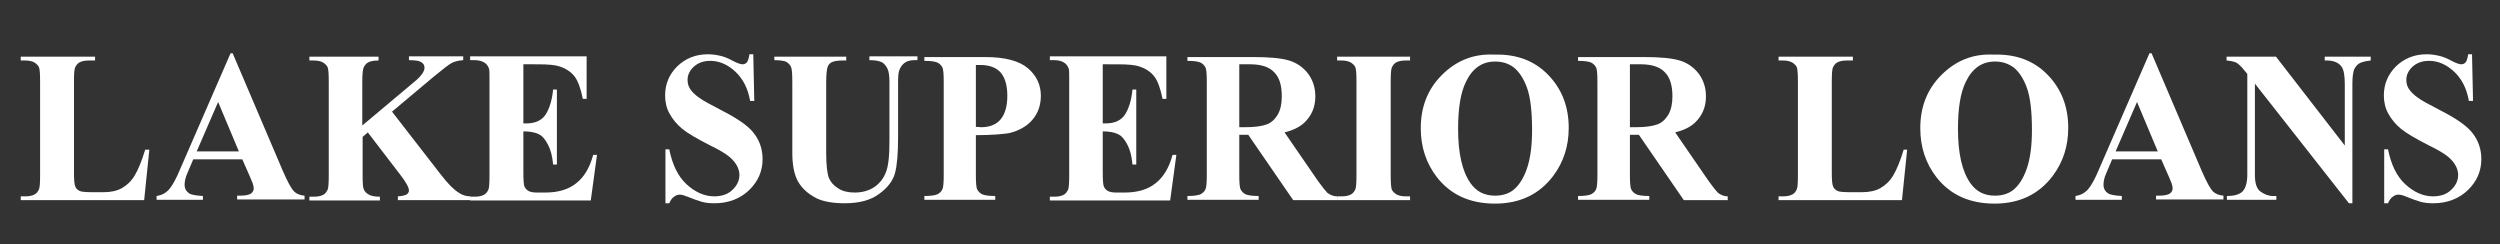
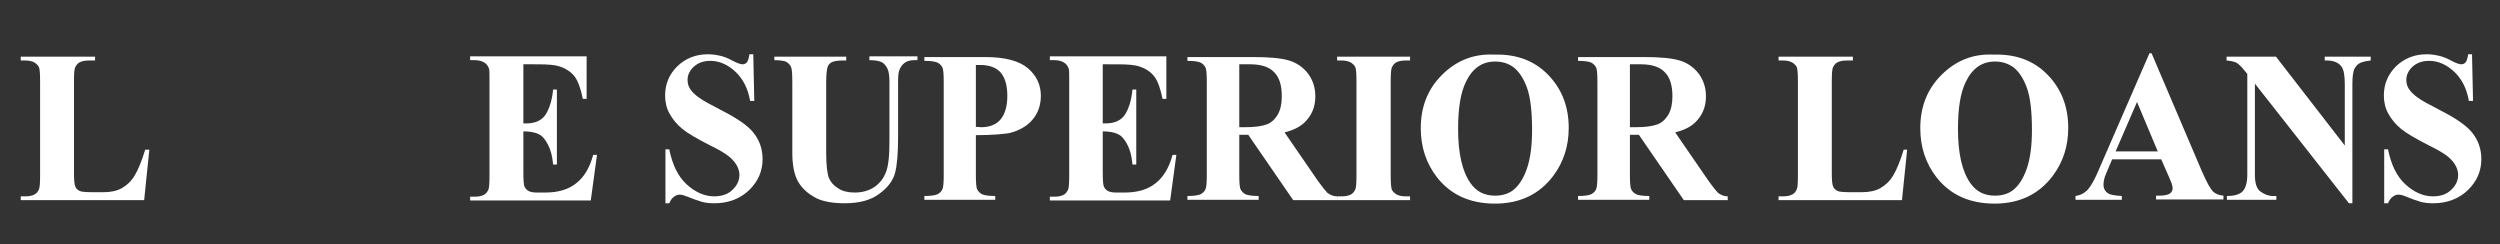
<svg xmlns="http://www.w3.org/2000/svg" version="1.1" id="Layer_1" x="0px" y="0px" viewBox="0 0 723.2 70.7" style="enable-background:new 0 0 723.2 70.7;" xml:space="preserve">
  <rect x="0" y="0" width="723.2" height="70.7" fill="#333333" stroke="none" />
  <style type="text/css">
	.st0{fill:#FFFFFF;}
</style>
  <g>
    <path class="st0" d="M43.2,43.3l-1.5,14.6H6v-1.1h1.3c1.2,0,2.1-0.2,2.8-0.6c0.5-0.3,0.9-0.8,1.2-1.5c0.2-0.5,0.3-1.8,0.3-3.9V23.5   c0-2.1-0.1-3.4-0.3-4c-0.2-0.5-0.7-1-1.3-1.4c-0.7-0.4-1.6-0.6-2.7-0.6H6v-1.1h21.5v1.1h-1.8c-1.2,0-2.1,0.2-2.8,0.6   c-0.5,0.3-0.9,0.8-1.2,1.5c-0.2,0.5-0.3,1.8-0.3,3.9v26.4c0,2.1,0.1,3.5,0.4,4.1c0.2,0.6,0.7,1,1.4,1.3c0.5,0.2,1.7,0.3,3.6,0.3H30   c2.1,0,3.9-0.4,5.3-1.2c1.4-0.8,2.7-2,3.7-3.7c1-1.7,2-4.1,3-7.4H43.2z" />
-     <path class="st0" d="M70.1,46.1H55.9l-1.7,4c-0.6,1.3-0.8,2.5-0.8,3.3c0,1.2,0.5,2,1.4,2.6c0.5,0.3,1.9,0.6,3.9,0.7v1.1H45.3v-1.1   c1.4-0.2,2.6-0.8,3.6-1.9c0.9-1,2.1-3.1,3.4-6.3l14.4-33.1h0.6l14.5,34c1.4,3.2,2.5,5.3,3.4,6.1c0.7,0.6,1.6,1,2.9,1.1v1.1H68.6   v-1.1h0.8c1.6,0,2.7-0.2,3.3-0.7c0.4-0.3,0.7-0.8,0.7-1.4c0-0.4-0.1-0.7-0.2-1.1c0-0.2-0.3-0.9-0.9-2.3L70.1,46.1z M69.1,43.8   l-6-14.3l-6.2,14.3H69.1z" />
-     <path class="st0" d="M113.4,32.3l14.2,18.3c2,2.6,3.7,4.3,5.2,5.2c1,0.7,2.2,1,3.3,1v1.1h-21v-1.1c1.3-0.1,2.2-0.3,2.6-0.6   c0.4-0.3,0.6-0.7,0.6-1.1c0-0.9-0.9-2.5-2.7-4.8l-9.2-12l-1.5,1.3v11.3c0,2.2,0.1,3.5,0.4,4c0.2,0.5,0.7,1,1.4,1.4   c0.7,0.4,1.8,0.6,3.2,0.6v1.1H89.5v-1.1h1.3c1.2,0,2.1-0.2,2.8-0.6c0.5-0.3,0.9-0.8,1.2-1.5c0.2-0.5,0.3-1.8,0.3-3.9V23.5   c0-2.1-0.1-3.4-0.3-4c-0.2-0.5-0.7-1-1.3-1.4c-0.7-0.4-1.6-0.6-2.7-0.6h-1.3v-1.1h20v1.1c-1.4,0-2.4,0.2-3.1,0.6   c-0.5,0.3-0.9,0.8-1.2,1.4c-0.2,0.5-0.4,1.8-0.4,3.9v12.9l14.9-12.5c2.1-1.7,3.1-3.1,3.1-4.2c0-0.8-0.4-1.4-1.3-1.8   c-0.4-0.2-1.5-0.4-3.2-0.4v-1.1h15.7v1.1c-1.4,0.1-2.5,0.4-3.3,0.8s-2.6,1.8-5.5,4.2L113.4,32.3z" />
    <path class="st0" d="M151.4,18.8v16.9h0.8c2.6,0,4.4-0.8,5.6-2.5c1.1-1.7,1.9-4.1,2.2-7.3h1.1v21.7h-1.1c-0.2-2.4-0.7-4.3-1.5-5.8   c-0.8-1.5-1.6-2.5-2.7-3c-1-0.5-2.5-0.8-4.4-0.8v11.7c0,2.3,0.1,3.7,0.3,4.2c0.2,0.5,0.5,0.9,1.1,1.3c0.5,0.3,1.3,0.5,2.5,0.5h2.4   c3.8,0,6.8-0.9,9-2.7c2.3-1.8,3.9-4.5,4.9-8.2h1.1l-1.8,13.2H136v-1.1h1.3c1.2,0,2.1-0.2,2.8-0.6c0.5-0.3,0.9-0.8,1.2-1.5   c0.2-0.5,0.3-1.8,0.3-3.9V23.5c0-1.9,0-3-0.1-3.5c-0.2-0.7-0.6-1.3-1.1-1.7c-0.8-0.6-1.8-0.9-3.1-0.9H136v-1.1h33.7v12.3h-1.1   c-0.6-3-1.4-5.2-2.4-6.5c-1-1.3-2.5-2.3-4.4-2.9c-1.1-0.4-3.2-0.6-6.2-0.6H151.4z" />
    <path class="st0" d="M217.9,15.4l0.3,13.8H217c-0.6-3.5-2-6.3-4.2-8.4s-4.7-3.2-7.3-3.2c-2,0-3.6,0.6-4.8,1.7   c-1.2,1.1-1.8,2.4-1.8,3.8c0,0.9,0.2,1.7,0.6,2.4c0.6,1,1.5,1.9,2.8,2.8c0.9,0.7,3.1,1.9,6.4,3.6c4.7,2.4,7.9,4.6,9.5,6.8   c1.6,2.1,2.4,4.6,2.4,7.3c0,3.5-1.3,6.5-3.9,9c-2.6,2.5-6,3.8-10,3.8c-1.3,0-2.5-0.1-3.6-0.4s-2.5-0.8-4.2-1.5   c-1-0.4-1.7-0.6-2.3-0.6c-0.5,0-1.1,0.2-1.6,0.6c-0.6,0.4-1,1-1.4,1.9h-1.1V43.2h1.1c0.9,4.4,2.5,7.8,5,10.1c2.5,2.3,5.2,3.5,8,3.5   c2.2,0,4-0.6,5.3-1.9c1.3-1.2,2-2.7,2-4.3c0-1-0.3-1.9-0.8-2.8c-0.5-0.9-1.3-1.8-2.3-2.6c-1-0.8-2.8-1.9-5.5-3.2   c-3.7-1.9-6.3-3.4-7.9-4.7c-1.6-1.3-2.8-2.8-3.7-4.4c-0.9-1.6-1.3-3.4-1.3-5.3c0-3.3,1.2-6.1,3.5-8.4c2.4-2.3,5.3-3.5,8.9-3.5   c1.3,0,2.6,0.2,3.8,0.5c0.9,0.2,2.1,0.7,3.4,1.4c1.3,0.7,2.3,1,2.8,1c0.5,0,0.9-0.2,1.2-0.5c0.3-0.3,0.6-1.1,0.8-2.4H217.9z" />
    <path class="st0" d="M224,16.4h20.8v1.1h-1c-1.6,0-2.6,0.2-3.2,0.5c-0.6,0.3-1,0.8-1.2,1.4c-0.2,0.6-0.4,2.1-0.4,4.4v20.3   c0,3.7,0.3,6.2,0.8,7.4c0.5,1.2,1.4,2.2,2.7,3c1.2,0.8,2.8,1.2,4.7,1.2c2.2,0,4-0.5,5.6-1.5c1.5-1,2.7-2.4,3.4-4.2   c0.8-1.8,1.1-4.9,1.1-9.3V23.8c0-1.9-0.2-3.2-0.6-4c-0.4-0.8-0.9-1.3-1.4-1.7c-0.9-0.5-2.1-0.7-3.8-0.7v-1.1h13.9v1.1h-0.8   c-1.1,0-2.1,0.2-2.8,0.7s-1.3,1.2-1.6,2.1c-0.3,0.7-0.4,1.8-0.4,3.5v15.8c0,4.9-0.3,8.4-0.9,10.6c-0.6,2.2-2.1,4.2-4.6,6   c-2.4,1.8-5.7,2.7-9.9,2.7c-3.5,0-6.2-0.5-8.1-1.4c-2.6-1.3-4.4-3-5.5-5c-1.1-2-1.6-4.8-1.6-8.2V23.8c0-2.4-0.1-3.9-0.4-4.5   c-0.3-0.6-0.7-1-1.3-1.4c-0.6-0.3-1.8-0.5-3.5-0.5V16.4z" />
    <path class="st0" d="M282.3,39.1v11.5c0,2.2,0.1,3.7,0.4,4.2c0.3,0.6,0.7,1,1.4,1.4c0.7,0.3,1.9,0.5,3.8,0.5v1.1h-20.5v-1.1   c1.9,0,3.1-0.2,3.8-0.5c0.7-0.4,1.1-0.8,1.4-1.4c0.3-0.6,0.4-2,0.4-4.2V23.7c0-2.2-0.1-3.7-0.4-4.2c-0.3-0.6-0.7-1-1.4-1.4   c-0.7-0.3-1.9-0.5-3.8-0.5v-1.1h17.5c5.8,0,9.9,1.1,12.4,3.2c2.5,2.1,3.8,4.8,3.8,8c0,2.7-0.8,5-2.4,6.9s-3.9,3.2-6.7,3.9   C290.1,38.8,286.8,39.1,282.3,39.1z M282.3,18.8v17.9c0.7,0,1.1,0.1,1.5,0.1c2.4,0,4.3-0.7,5.6-2.2c1.3-1.5,2-3.8,2-6.9   c0-3.1-0.7-5.3-2-6.8c-1.3-1.4-3.3-2.1-5.8-2.1H282.3z" />
    <path class="st0" d="M319,18.8v16.9h0.8c2.6,0,4.4-0.8,5.6-2.5c1.1-1.7,1.9-4.1,2.2-7.3h1.1v21.7h-1.1c-0.2-2.4-0.7-4.3-1.5-5.8   s-1.6-2.5-2.7-3c-1-0.5-2.5-0.8-4.4-0.8v11.7c0,2.3,0.1,3.7,0.3,4.2c0.2,0.5,0.5,0.9,1.1,1.3c0.5,0.3,1.3,0.5,2.5,0.5h2.4   c3.8,0,6.8-0.9,9-2.7c2.3-1.8,3.9-4.5,4.9-8.2h1.1l-1.8,13.2h-34.8v-1.1h1.3c1.2,0,2.1-0.2,2.8-0.6c0.5-0.3,0.9-0.8,1.2-1.5   c0.2-0.5,0.3-1.8,0.3-3.9V23.5c0-1.9,0-3-0.1-3.5c-0.2-0.7-0.6-1.3-1.1-1.7c-0.8-0.6-1.8-0.9-3.1-0.9h-1.3v-1.1h33.7v12.3h-1.1   c-0.6-3-1.4-5.2-2.4-6.5s-2.5-2.3-4.4-2.9c-1.1-0.4-3.2-0.6-6.2-0.6H319z" />
    <path class="st0" d="M358.5,39v11.6c0,2.2,0.1,3.7,0.4,4.2c0.3,0.6,0.7,1,1.4,1.4c0.7,0.3,1.9,0.5,3.8,0.5v1.1h-20.6v-1.1   c1.9,0,3.1-0.2,3.8-0.5c0.7-0.4,1.1-0.8,1.4-1.4c0.3-0.6,0.4-2,0.4-4.2V23.7c0-2.2-0.1-3.7-0.4-4.2c-0.3-0.6-0.7-1-1.4-1.4   c-0.7-0.3-1.9-0.5-3.8-0.5v-1.1h18.7c4.9,0,8.4,0.3,10.7,1c2.3,0.7,4.1,2,5.5,3.8c1.4,1.9,2.1,4.1,2.1,6.6c0,3.1-1.1,5.6-3.2,7.6   c-1.4,1.3-3.3,2.2-5.7,2.8l9.7,14.1c1.3,1.8,2.2,2.9,2.7,3.4c0.8,0.6,1.8,1,2.8,1v1.1h-12.7l-13-18.9H358.5z M358.5,18.6v18.2h1.7   c2.8,0,4.8-0.3,6.2-0.8c1.4-0.5,2.4-1.5,3.2-2.8c0.8-1.4,1.2-3.1,1.2-5.3c0-3.2-0.7-5.5-2.2-7c-1.4-1.5-3.7-2.3-6.9-2.3H358.5z" />
    <path class="st0" d="M407.9,56.8v1.1h-21.1v-1.1h1.3c1.2,0,2.1-0.2,2.8-0.6c0.5-0.3,0.9-0.8,1.2-1.5c0.2-0.5,0.3-1.8,0.3-3.9V23.5   c0-2.1-0.1-3.4-0.3-4c-0.2-0.5-0.7-1-1.3-1.4c-0.7-0.4-1.6-0.6-2.7-0.6h-1.3v-1.1h21.1v1.1h-1.3c-1.2,0-2.1,0.2-2.8,0.6   c-0.5,0.3-0.9,0.8-1.2,1.5c-0.2,0.5-0.3,1.8-0.3,3.9v27.3c0,2.1,0.1,3.4,0.3,4c0.2,0.5,0.7,1,1.3,1.4c0.7,0.4,1.6,0.6,2.7,0.6   H407.9z" />
    <path class="st0" d="M432.2,15.8c6.4-0.2,11.6,1.7,15.6,5.8c4,4.1,6,9.2,6,15.4c0,5.3-1.5,9.9-4.5,13.9c-4,5.3-9.6,8-16.8,8   c-7.2,0-12.8-2.5-16.8-7.6c-3.1-4-4.7-8.7-4.7-14.2c0-6.2,2-11.3,6.1-15.4S426.2,15.5,432.2,15.8z M432.5,17.8   c-3.7,0-6.5,1.9-8.4,5.8c-1.6,3.2-2.3,7.8-2.3,13.7c0,7.1,1.2,12.3,3.6,15.7c1.7,2.4,4,3.6,7.1,3.6c2,0,3.7-0.5,5.1-1.5   c1.7-1.3,3.1-3.4,4.1-6.3c1-2.9,1.5-6.6,1.5-11.2c0-5.5-0.5-9.6-1.5-12.3c-1-2.7-2.3-4.6-3.8-5.8C436.3,18.3,434.5,17.8,432.5,17.8   z" />
    <path class="st0" d="M471.5,39v11.6c0,2.2,0.1,3.7,0.4,4.2c0.3,0.6,0.7,1,1.4,1.4c0.7,0.3,1.9,0.5,3.8,0.5v1.1h-20.6v-1.1   c1.9,0,3.1-0.2,3.8-0.5c0.7-0.4,1.1-0.8,1.4-1.4c0.3-0.6,0.4-2,0.4-4.2V23.7c0-2.2-0.1-3.7-0.4-4.2c-0.3-0.6-0.7-1-1.4-1.4   c-0.7-0.3-1.9-0.5-3.8-0.5v-1.1h18.7c4.9,0,8.4,0.3,10.7,1c2.3,0.7,4.1,2,5.5,3.8c1.4,1.9,2.1,4.1,2.1,6.6c0,3.1-1.1,5.6-3.2,7.6   c-1.4,1.3-3.3,2.2-5.7,2.8l9.7,14.1c1.3,1.8,2.2,2.9,2.7,3.4c0.8,0.6,1.8,1,2.8,1v1.1h-12.7l-13-18.9H471.5z M471.5,18.6v18.2h1.7   c2.8,0,4.8-0.3,6.2-0.8c1.4-0.5,2.4-1.5,3.2-2.8c0.8-1.4,1.2-3.1,1.2-5.3c0-3.2-0.7-5.5-2.2-7c-1.4-1.5-3.7-2.3-6.9-2.3H471.5z" />
    <path class="st0" d="M551.7,43.3l-1.5,14.6h-35.7v-1.1h1.3c1.2,0,2.1-0.2,2.8-0.6c0.5-0.3,0.9-0.8,1.2-1.5c0.2-0.5,0.3-1.8,0.3-3.9   V23.5c0-2.1-0.1-3.4-0.3-4c-0.2-0.5-0.7-1-1.3-1.4c-0.7-0.4-1.6-0.6-2.7-0.6h-1.3v-1.1h21.5v1.1h-1.8c-1.2,0-2.1,0.2-2.8,0.6   c-0.5,0.3-0.9,0.8-1.2,1.5c-0.2,0.5-0.3,1.8-0.3,3.9v26.4c0,2.1,0.1,3.5,0.4,4.1s0.7,1,1.4,1.3c0.5,0.2,1.7,0.3,3.6,0.3h3.4   c2.1,0,3.9-0.4,5.3-1.2c1.4-0.8,2.7-2,3.7-3.7c1-1.7,2-4.1,3-7.4H551.7z" />
    <path class="st0" d="M576.7,15.8c6.4-0.2,11.6,1.7,15.6,5.8c4,4.1,6,9.2,6,15.4c0,5.3-1.5,9.9-4.5,13.9c-4,5.3-9.6,8-16.8,8   c-7.2,0-12.8-2.5-16.8-7.6c-3.1-4-4.7-8.7-4.7-14.2c0-6.2,2-11.3,6.1-15.4C565.8,17.5,570.8,15.5,576.7,15.8z M577.1,17.8   c-3.7,0-6.5,1.9-8.4,5.8c-1.6,3.2-2.3,7.8-2.3,13.7c0,7.1,1.2,12.3,3.6,15.7c1.7,2.4,4,3.6,7.1,3.6c2,0,3.7-0.5,5.1-1.5   c1.7-1.3,3.1-3.4,4.1-6.3c1-2.9,1.5-6.6,1.5-11.2c0-5.5-0.5-9.6-1.5-12.3c-1-2.7-2.3-4.6-3.8-5.8C580.8,18.3,579.1,17.8,577.1,17.8   z" />
    <path class="st0" d="M625.2,46.1H611l-1.7,4c-0.6,1.3-0.8,2.5-0.8,3.3c0,1.2,0.5,2,1.4,2.6c0.5,0.3,1.9,0.6,3.9,0.7v1.1h-13.4v-1.1   c1.4-0.2,2.6-0.8,3.6-1.9c0.9-1,2.1-3.1,3.4-6.3l14.4-33.1h0.6l14.5,34c1.4,3.2,2.5,5.3,3.4,6.1c0.7,0.6,1.6,1,2.9,1.1v1.1h-19.5   v-1.1h0.8c1.6,0,2.7-0.2,3.3-0.7c0.4-0.3,0.7-0.8,0.7-1.4c0-0.4-0.1-0.7-0.2-1.1c0-0.2-0.3-0.9-0.9-2.3L625.2,46.1z M624.2,43.8   l-6-14.3L612,43.8H624.2z" />
    <path class="st0" d="M658.4,16.4l19.9,25.7V24.3c0-2.5-0.3-4.2-1-5.1c-0.9-1.2-2.5-1.8-4.8-1.7v-1.1h13.3v1.1   c-1.7,0.2-2.8,0.5-3.4,0.9c-0.6,0.4-1,0.9-1.4,1.7c-0.3,0.8-0.5,2.2-0.5,4.1v34.6h-1l-27.2-34.6v26.4c0,2.4,0.5,4,1.6,4.8   c1.1,0.8,2.3,1.3,3.6,1.3h1v1.1h-14.3v-1.1c2.2,0,3.8-0.5,4.6-1.4s1.3-2.5,1.3-4.7V21.4l-0.9-1.1c-0.9-1.1-1.6-1.8-2.3-2.2   c-0.7-0.3-1.6-0.5-2.8-0.6v-1.1H658.4z" />
    <path class="st0" d="M715.1,15.4l0.3,13.8h-1.2c-0.6-3.5-2-6.3-4.2-8.4c-2.2-2.1-4.7-3.2-7.3-3.2c-2,0-3.6,0.6-4.8,1.7   c-1.2,1.1-1.8,2.4-1.8,3.8c0,0.9,0.2,1.7,0.6,2.4c0.6,1,1.5,1.9,2.8,2.8c0.9,0.7,3.1,1.9,6.4,3.6c4.7,2.4,7.9,4.6,9.5,6.8   c1.6,2.1,2.4,4.6,2.4,7.3c0,3.5-1.3,6.5-3.9,9c-2.6,2.5-6,3.8-10,3.8c-1.3,0-2.5-0.1-3.6-0.4c-1.1-0.3-2.5-0.8-4.2-1.5   c-0.9-0.4-1.7-0.6-2.3-0.6c-0.5,0-1.1,0.2-1.6,0.6c-0.6,0.4-1,1-1.4,1.9h-1.1V43.2h1.1c0.9,4.4,2.5,7.8,5,10.1   c2.5,2.3,5.2,3.5,8,3.5c2.2,0,4-0.6,5.3-1.9c1.3-1.2,2-2.7,2-4.3c0-1-0.3-1.9-0.8-2.8c-0.5-0.9-1.3-1.8-2.3-2.6   c-1-0.8-2.8-1.9-5.5-3.2c-3.7-1.9-6.3-3.4-7.9-4.7c-1.6-1.3-2.8-2.8-3.7-4.4c-0.9-1.6-1.3-3.4-1.3-5.3c0-3.3,1.2-6.1,3.5-8.4   c2.4-2.3,5.3-3.5,8.9-3.5c1.3,0,2.6,0.2,3.8,0.5c0.9,0.2,2.1,0.7,3.4,1.4c1.3,0.7,2.3,1,2.8,1c0.5,0,0.9-0.2,1.2-0.5   c0.3-0.3,0.6-1.1,0.8-2.4H715.1z" />
  </g>
</svg>